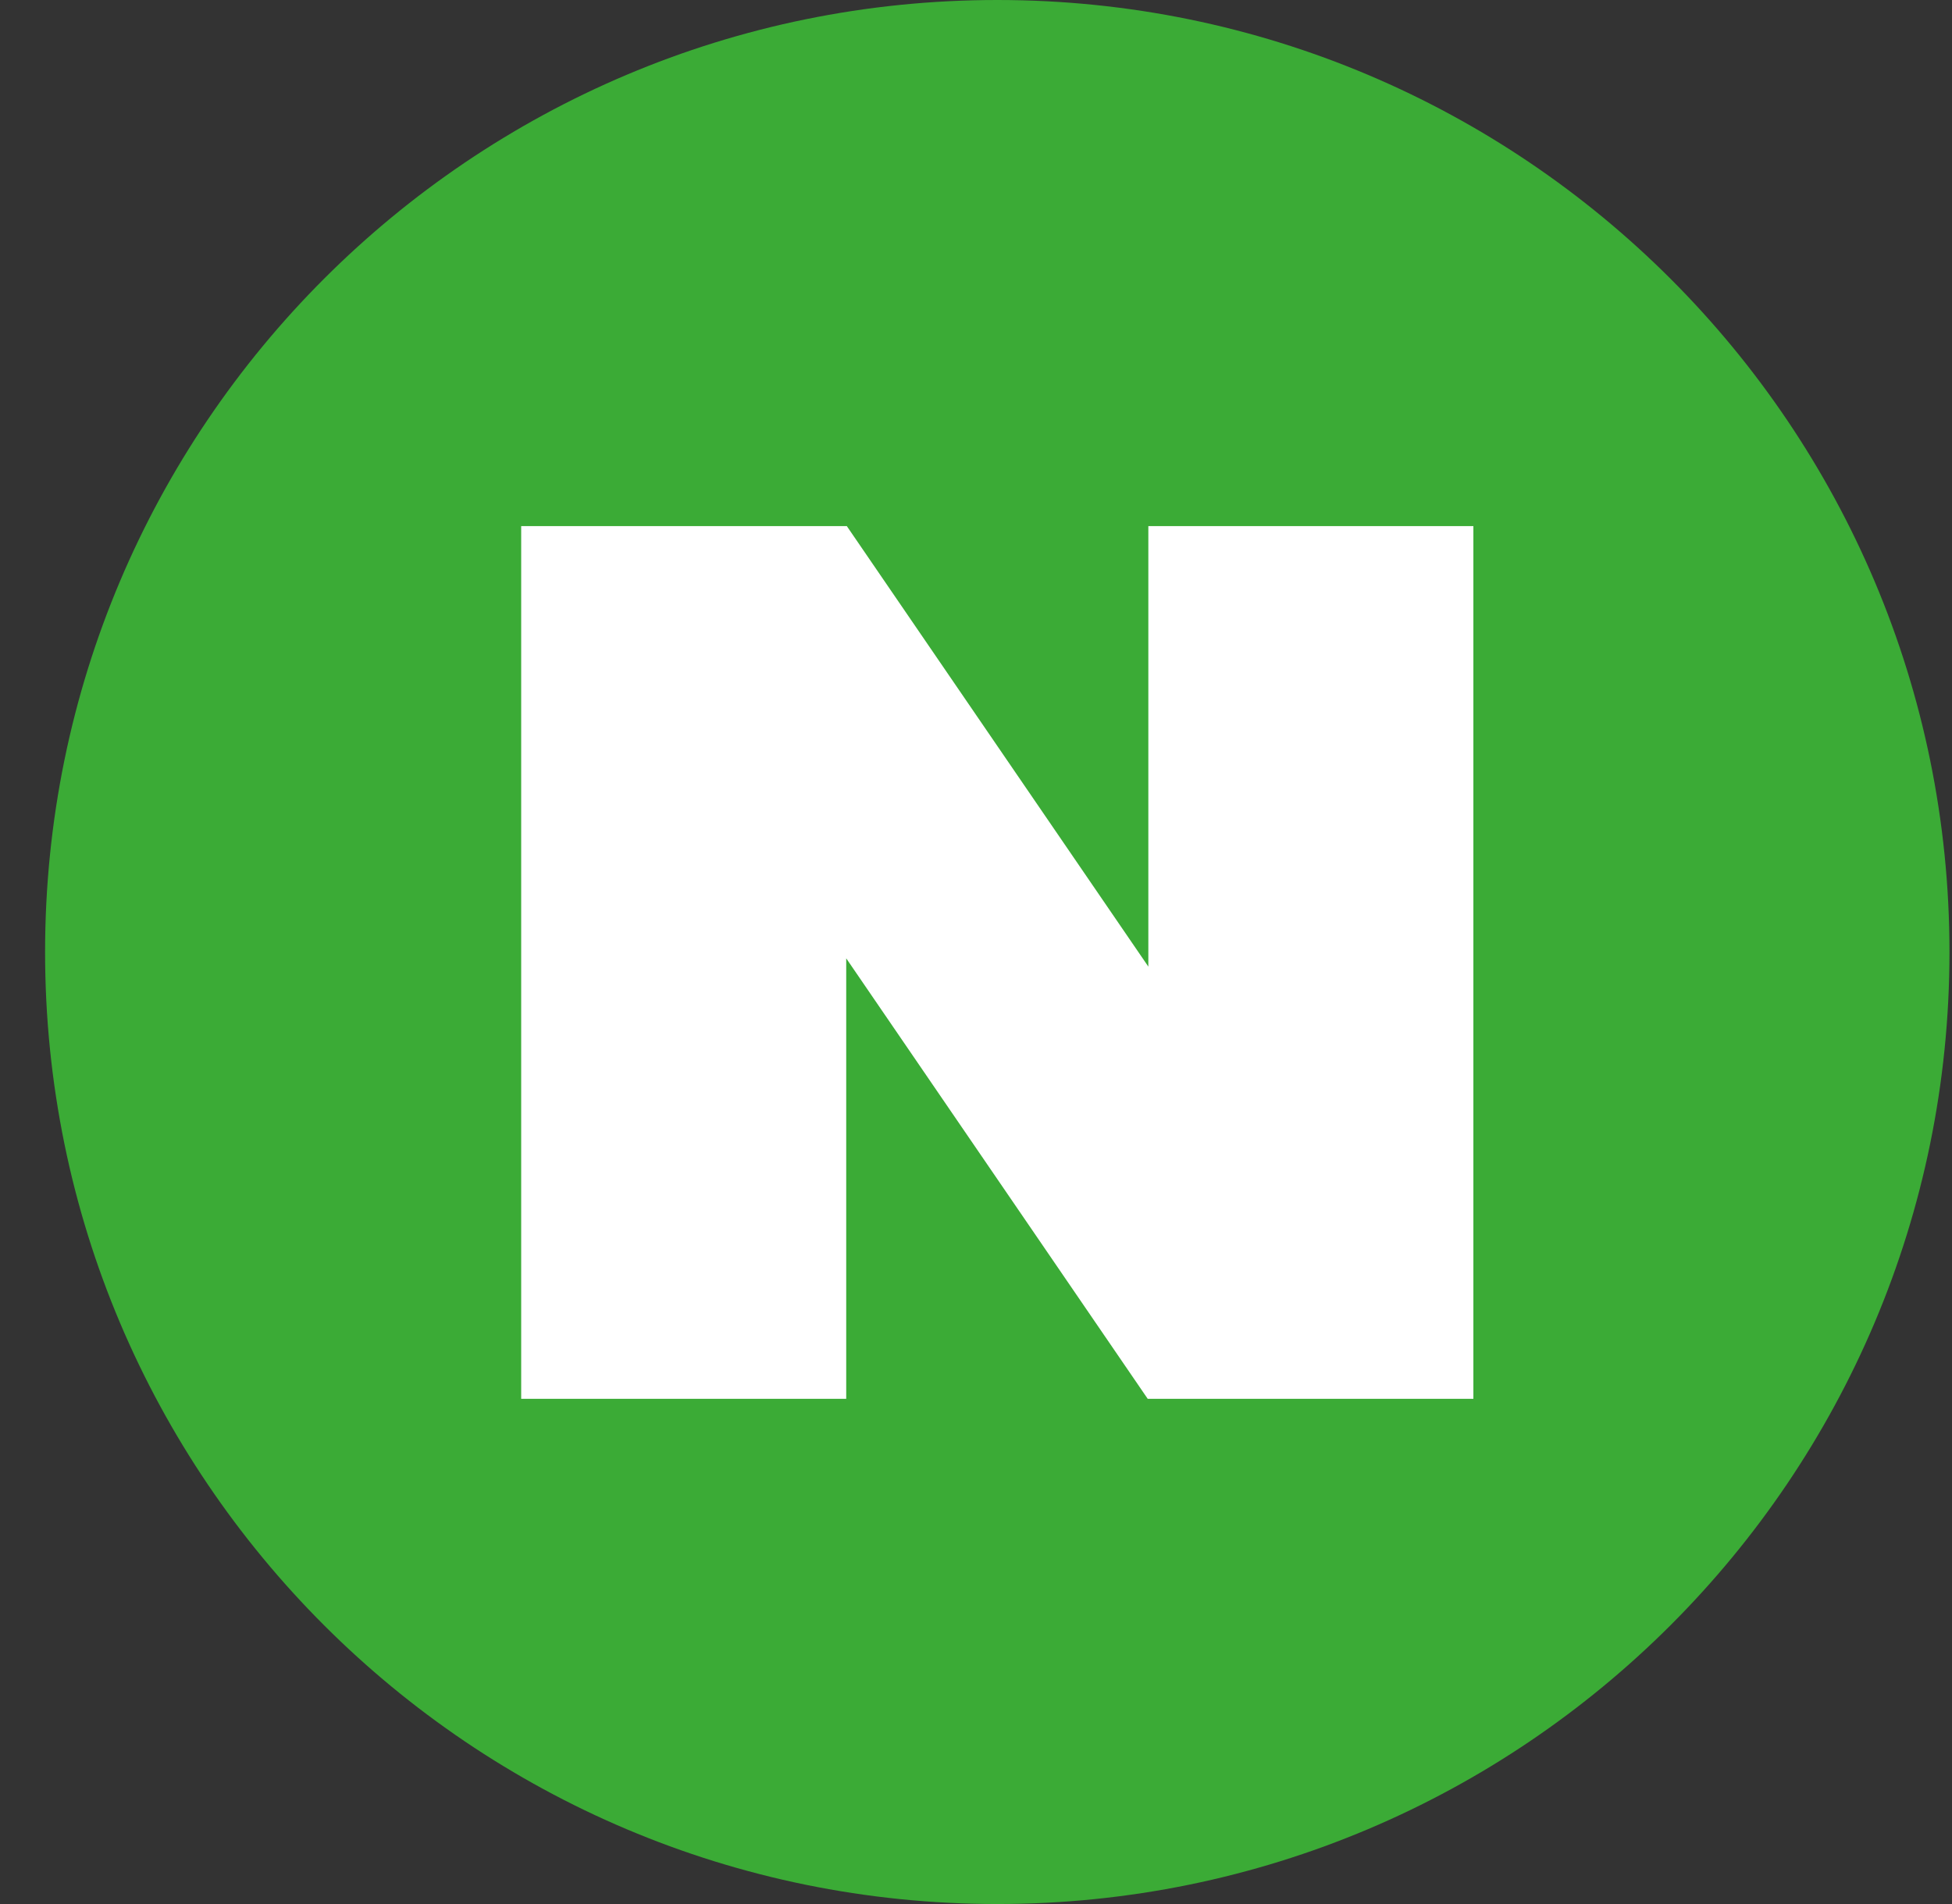
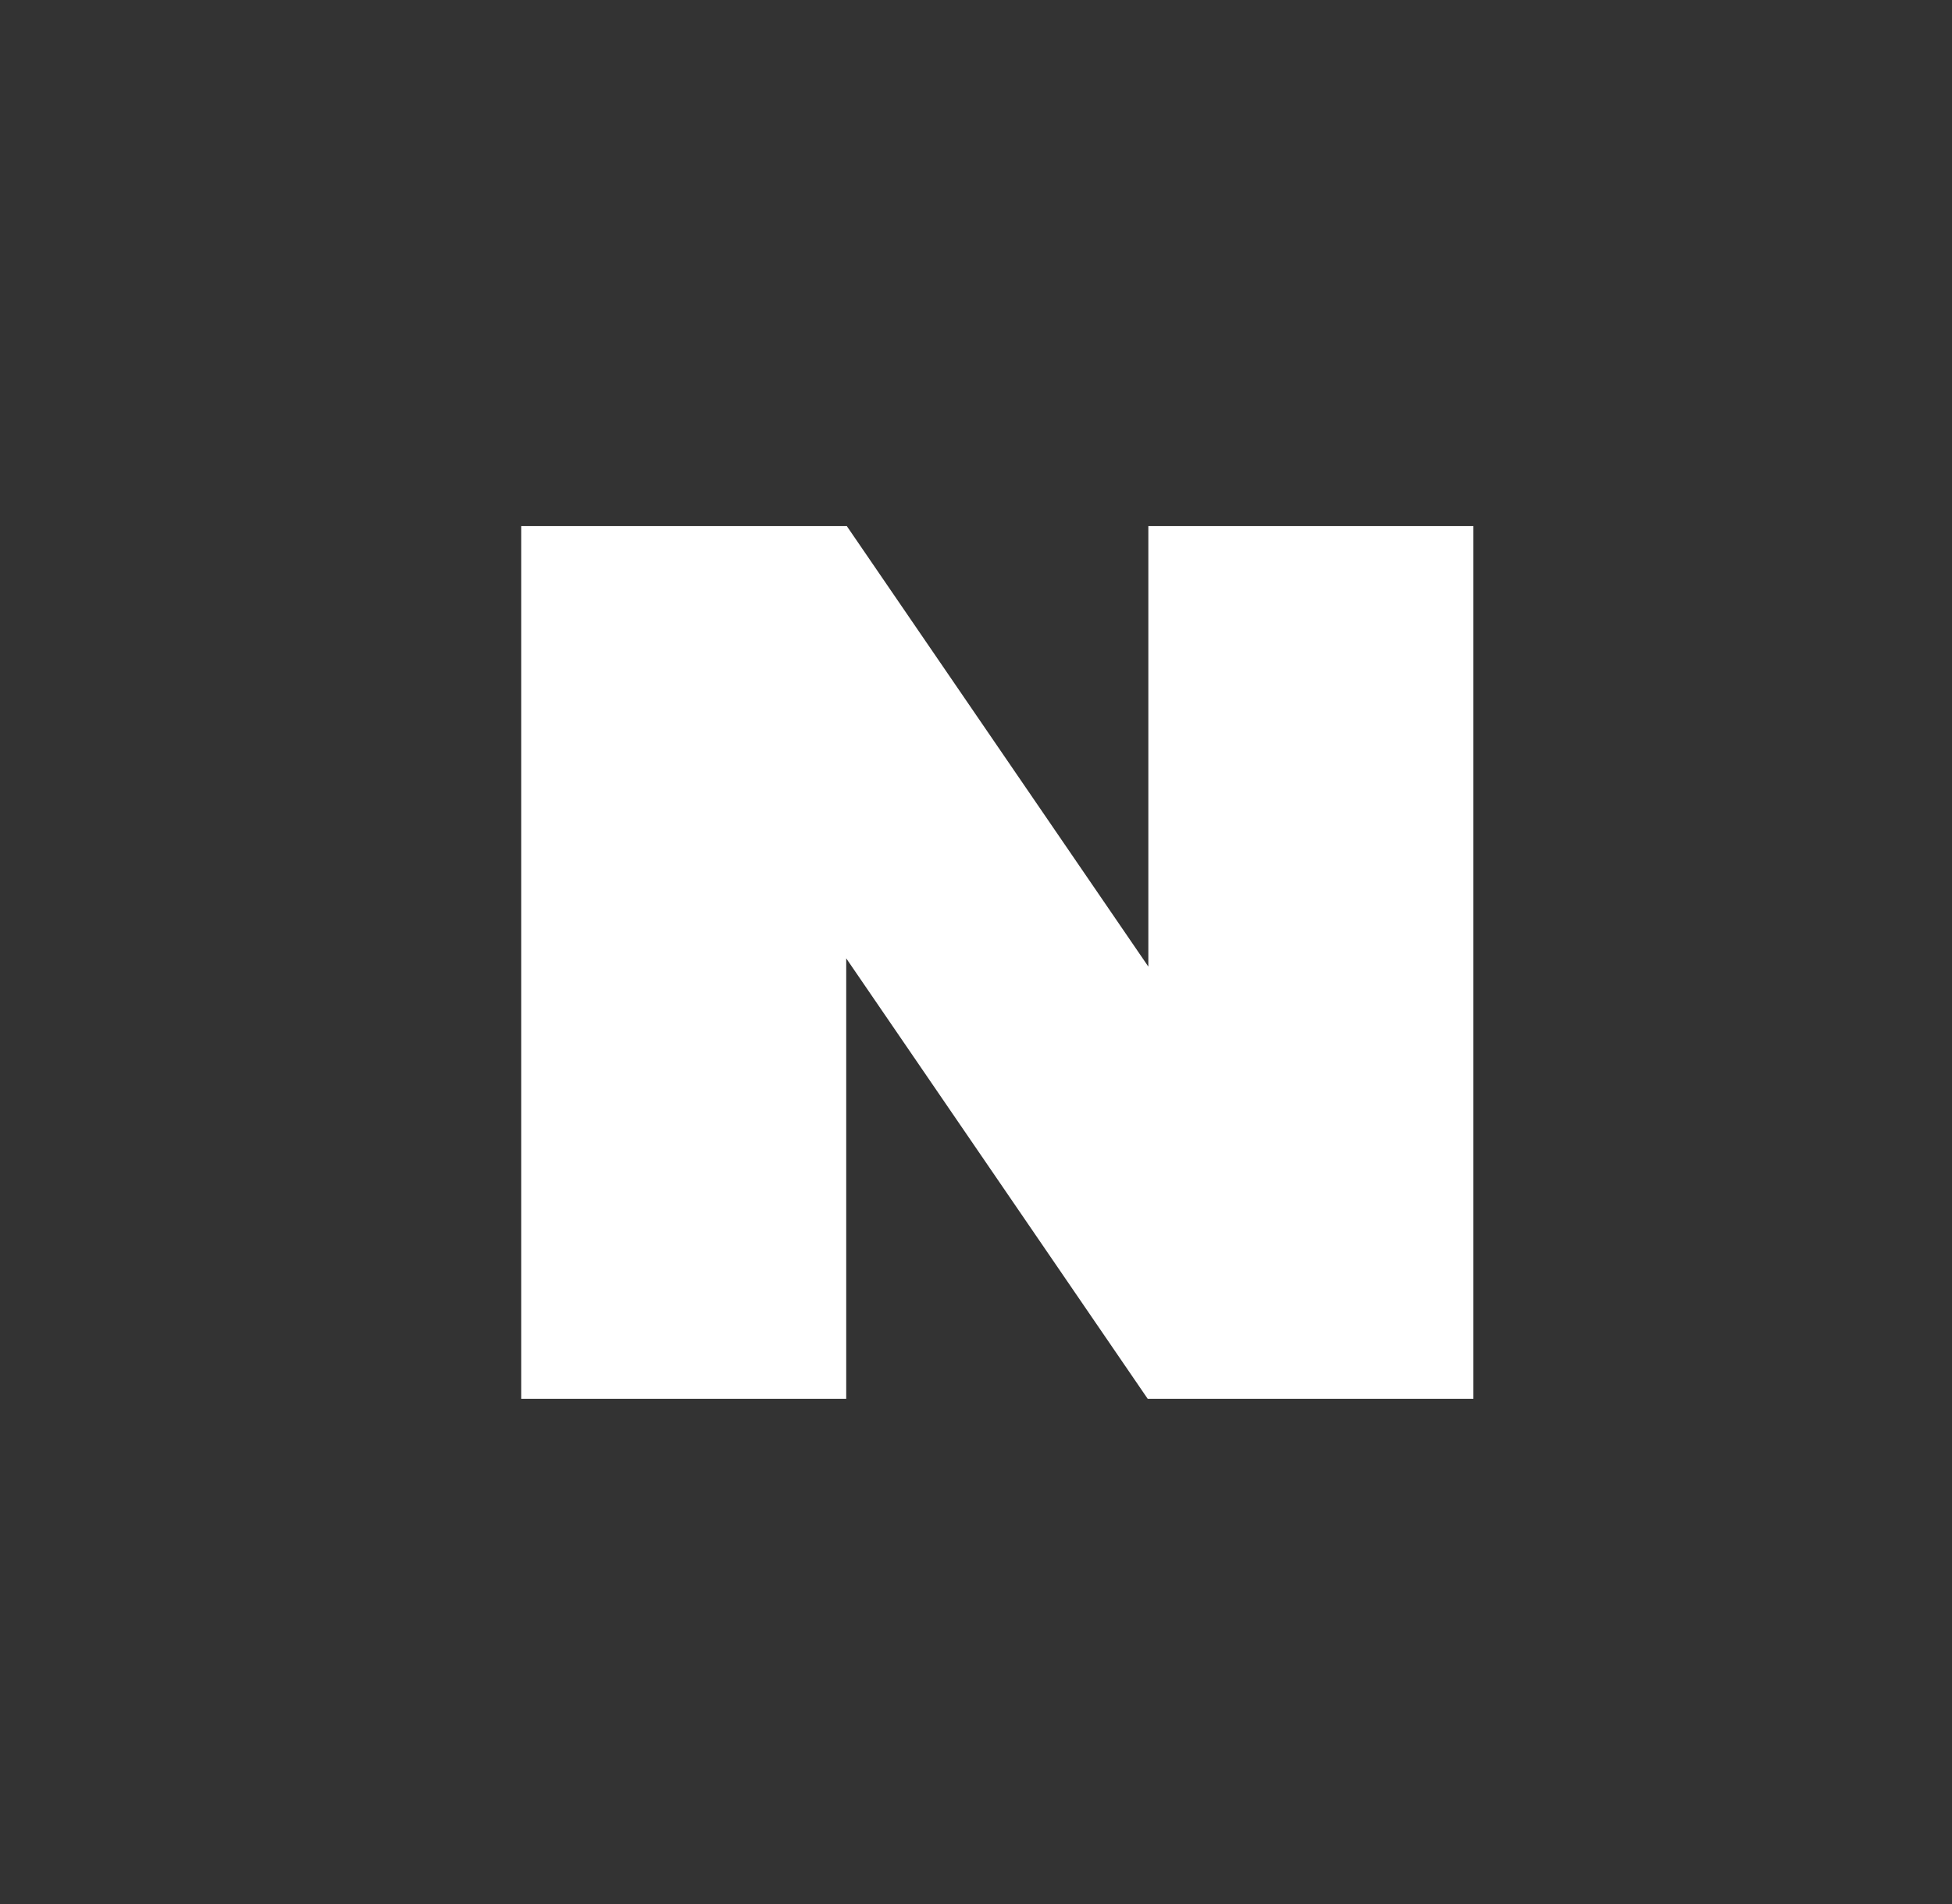
<svg xmlns="http://www.w3.org/2000/svg" width="41" height="40" viewBox="0 0 41 40" fill="none">
  <rect x="0" y="0" width="41" height="40" fill="#333333" stroke="none" />
  <g clip-path="url(#clip0_15_977)">
-     <path d="M20.947 40C31.993 40 40.947 31.046 40.947 20C40.947 8.954 31.993 0 20.947 0C9.901 0 0.947 8.954 0.947 20C0.947 31.046 9.901 40 20.947 40Z" fill="#3BAB36" />
    <path d="M24.12 11.053V20.307L17.787 11.053H10.947V29.387H17.774V20.133L24.107 29.387H30.947V11.053H24.12Z" fill="white" />
  </g>
  <defs>
    <clipPath id="clip0_15_977">
      <rect width="40" height="40" fill="white" transform="translate(0.947)" />
    </clipPath>
  </defs>
</svg>